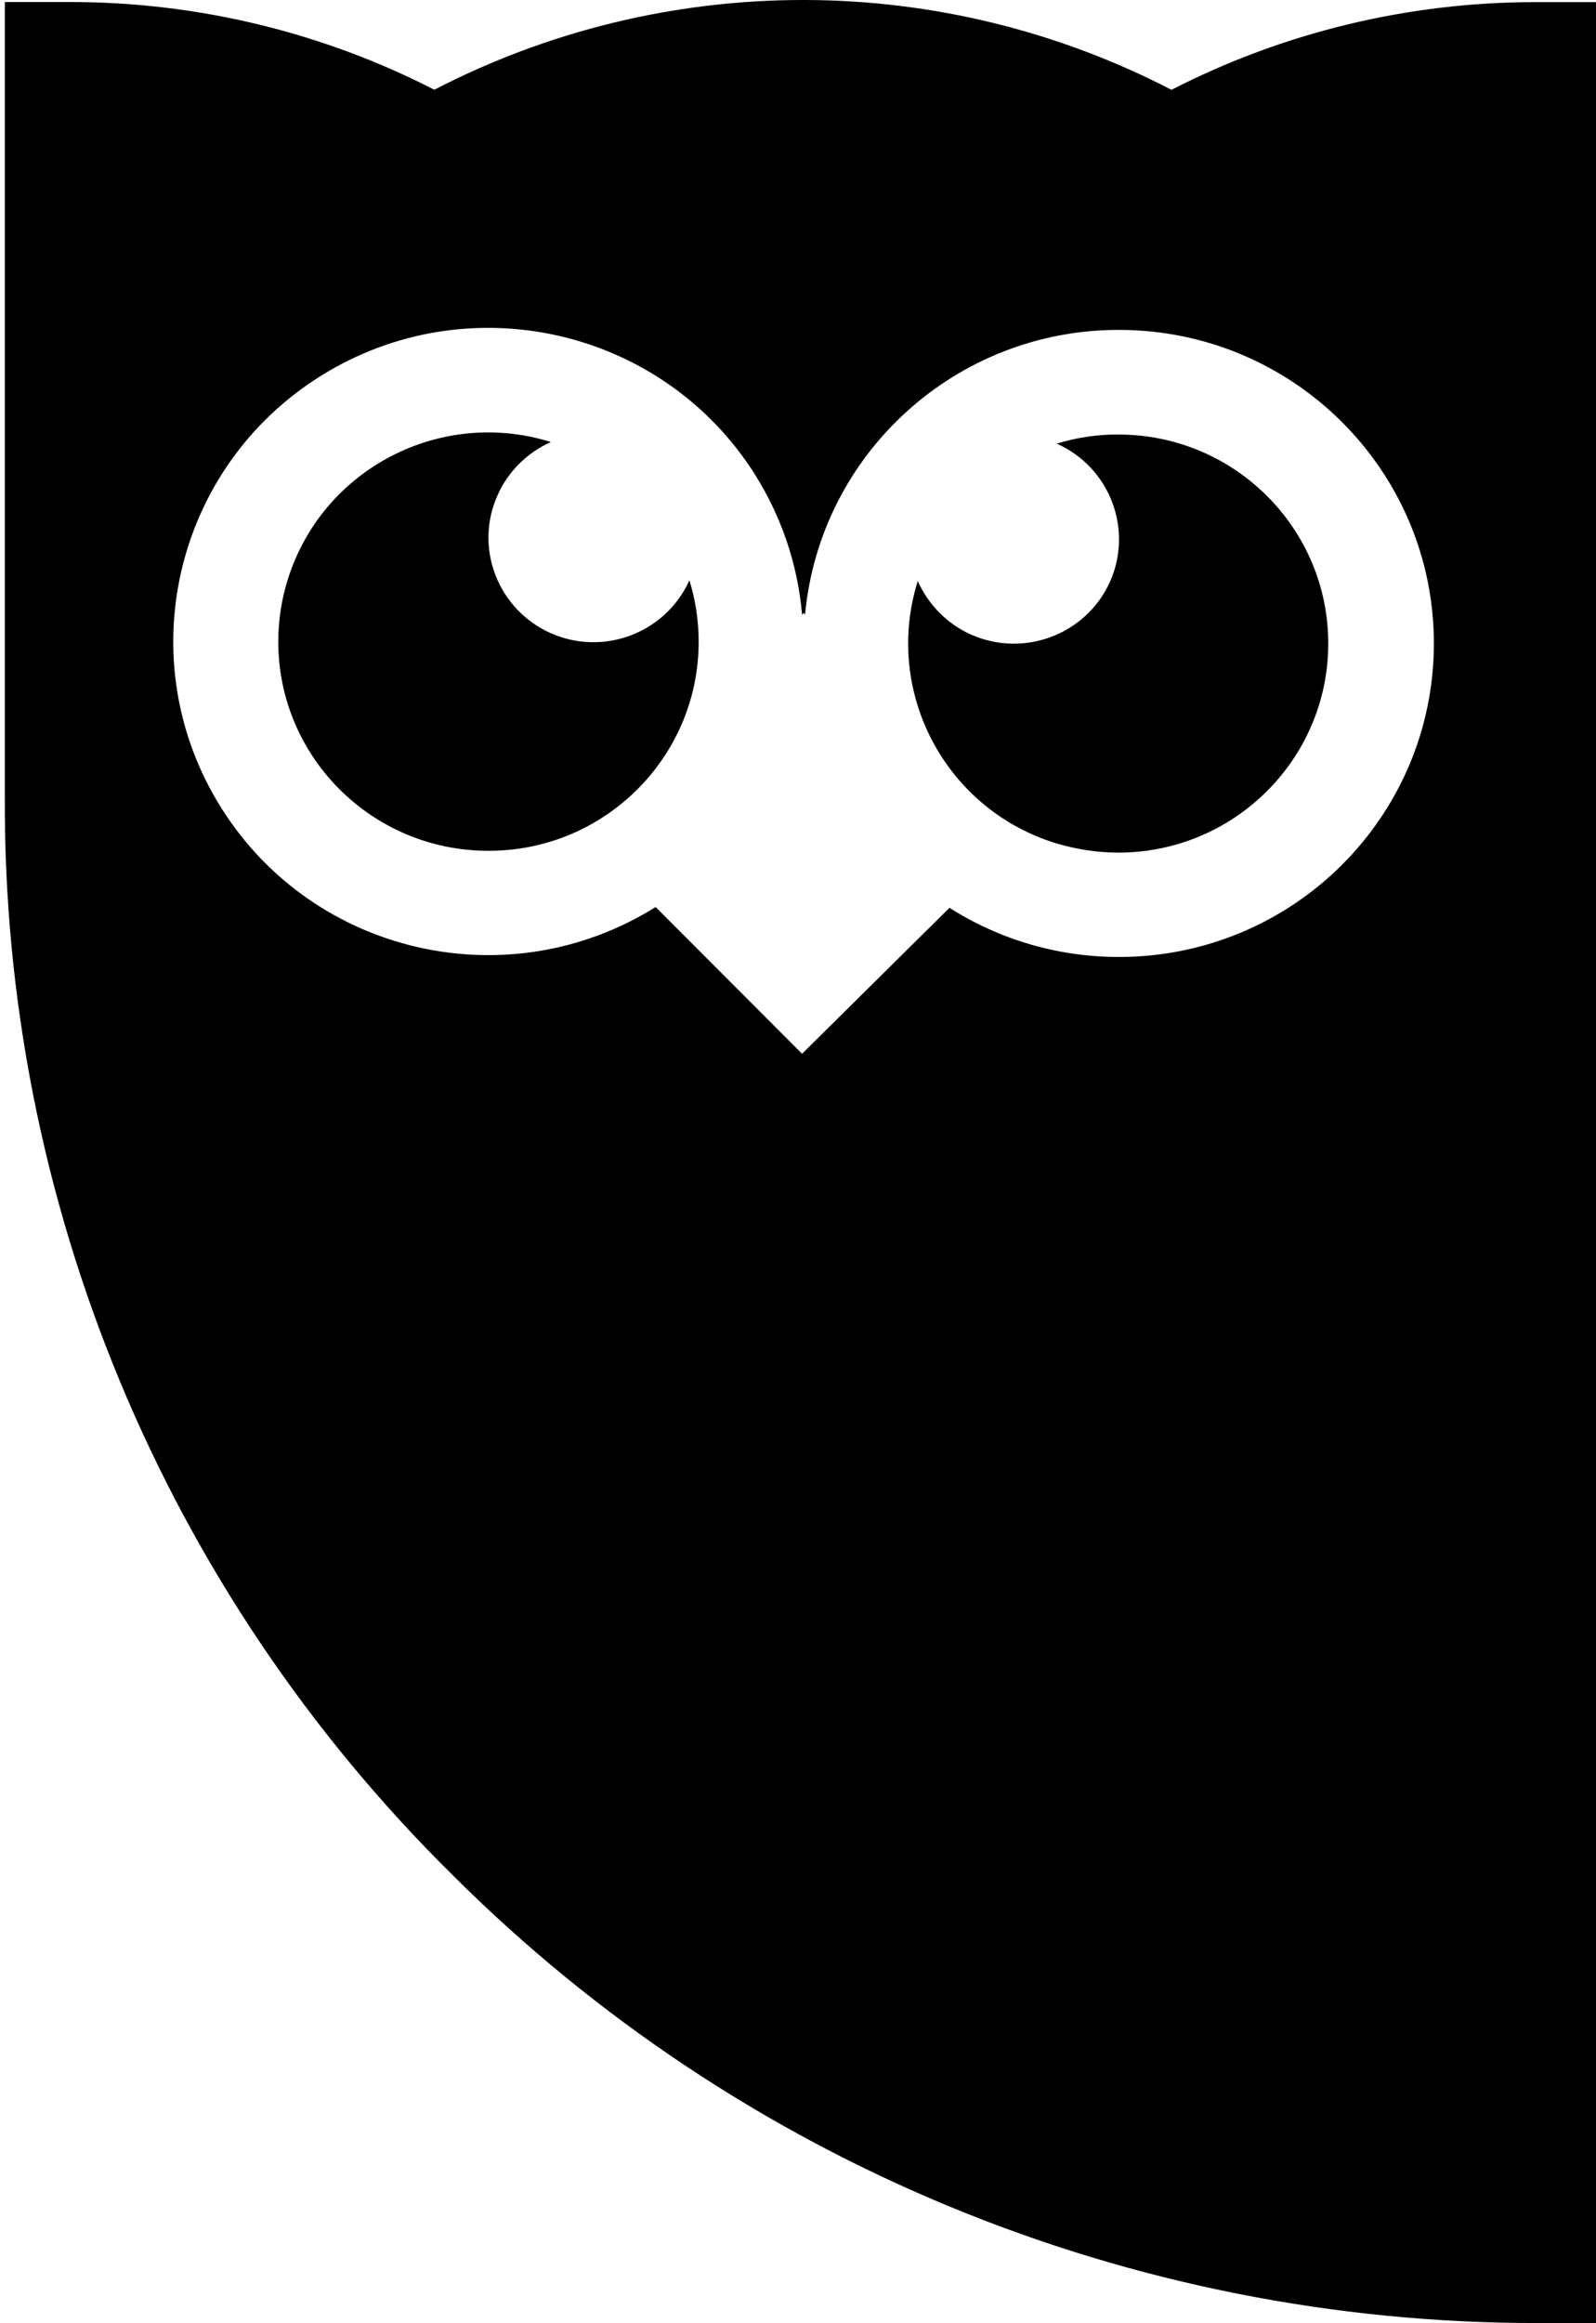
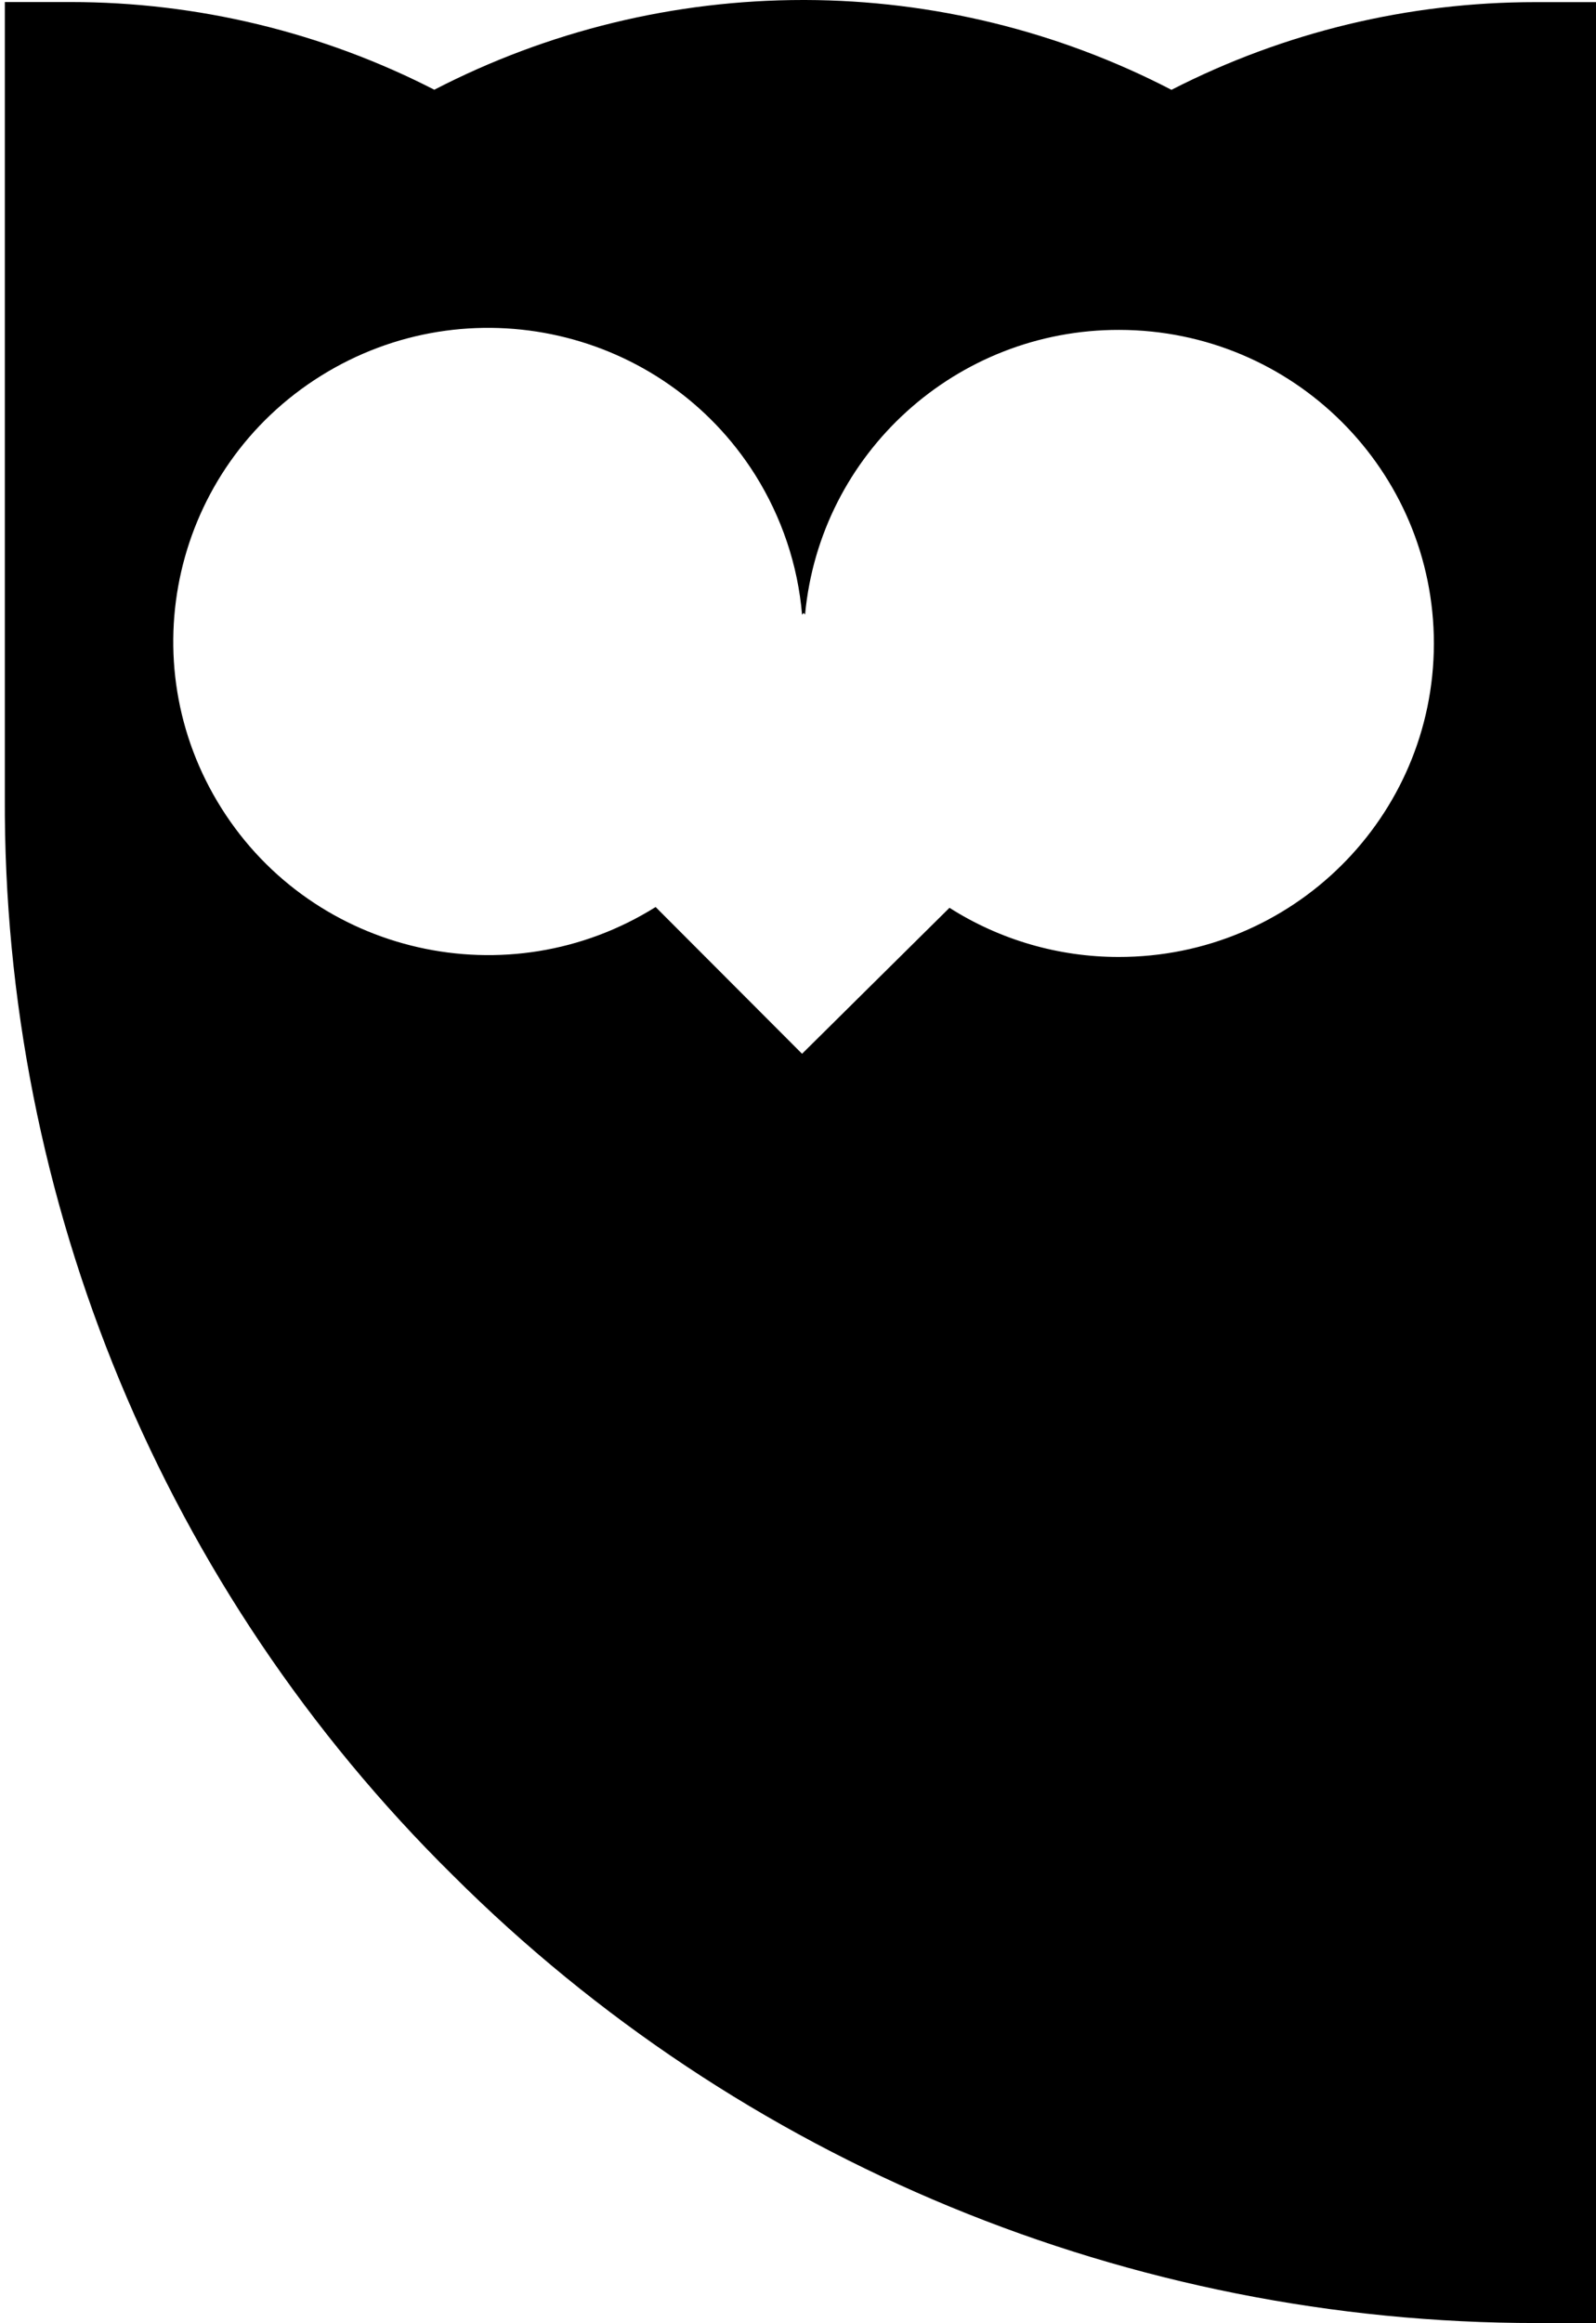
<svg xmlns="http://www.w3.org/2000/svg" height="24.0" preserveAspectRatio="xMidYMid meet" version="1.0" viewBox="3.7 0.0 16.5 24.0" width="16.5" zoomAndPan="magnify">
  <g id="change1_1">
-     <path d="M14.612,8.71c0.21,0.063,0.425,0.097,0.643,0.098c1.199,0.003,2.174-0.962,2.177-2.155c0.003-1.193-0.968-2.162-2.166-2.164 c-0.217-0.002-0.433,0.03-0.641,0.094c0.548,0.244,0.793,0.883,0.55,1.428c-0.245,0.543-0.888,0.787-1.435,0.545 c-0.246-0.109-0.441-0.307-0.552-0.553C12.831,7.142,13.468,8.355,14.612,8.71z" fill="inherit" />
-   </g>
+     </g>
  <g id="change1_2">
-     <path d="M8.744,8.789c1.198,0.006,2.174-0.959,2.179-2.15c0.001-0.219-0.031-0.436-0.096-0.644C10.582,6.539,9.94,6.783,9.394,6.541 C8.846,6.297,8.599,5.658,8.845,5.113C8.954,4.87,9.15,4.676,9.395,4.566C8.253,4.211,7.037,4.842,6.677,5.98 c-0.066,0.207-0.099,0.424-0.1,0.642C6.573,7.814,7.541,8.785,8.74,8.789H8.744z" fill="inherit" />
-   </g>
+     </g>
  <g id="change1_3">
    <path d="M19.591,23.998L20.25,24V0.022h-0.679c-1.309,0-2.597,0.31-3.76,0.906C14.642,0.322,13.343,0.004,12.026,0h-0.023 C10.676,0,9.368,0.318,8.19,0.927C7.03,0.332,5.738,0.021,4.431,0.021H3.75V8.23c-0.021,4.184,1.647,8.2,4.632,11.143 C11.353,22.336,15.386,24,19.591,23.998z M5.99,8.35C5.034,6.834,5.493,4.834,7.017,3.883c1.524-0.951,3.534-0.494,4.49,1.022 c0.274,0.437,0.442,0.933,0.485,1.446l0.016-0.02l0.015,0.018c0.155-1.667,1.564-2.945,3.248-2.941 c1.799,0.002,3.254,1.453,3.253,3.242c-0.003,1.791-1.461,3.238-3.26,3.236c-0.619,0-1.226-0.176-1.748-0.508l-1.524,1.508 L10.478,9.37C8.956,10.322,6.945,9.865,5.99,8.35z" fill="inherit" />
  </g>
</svg>